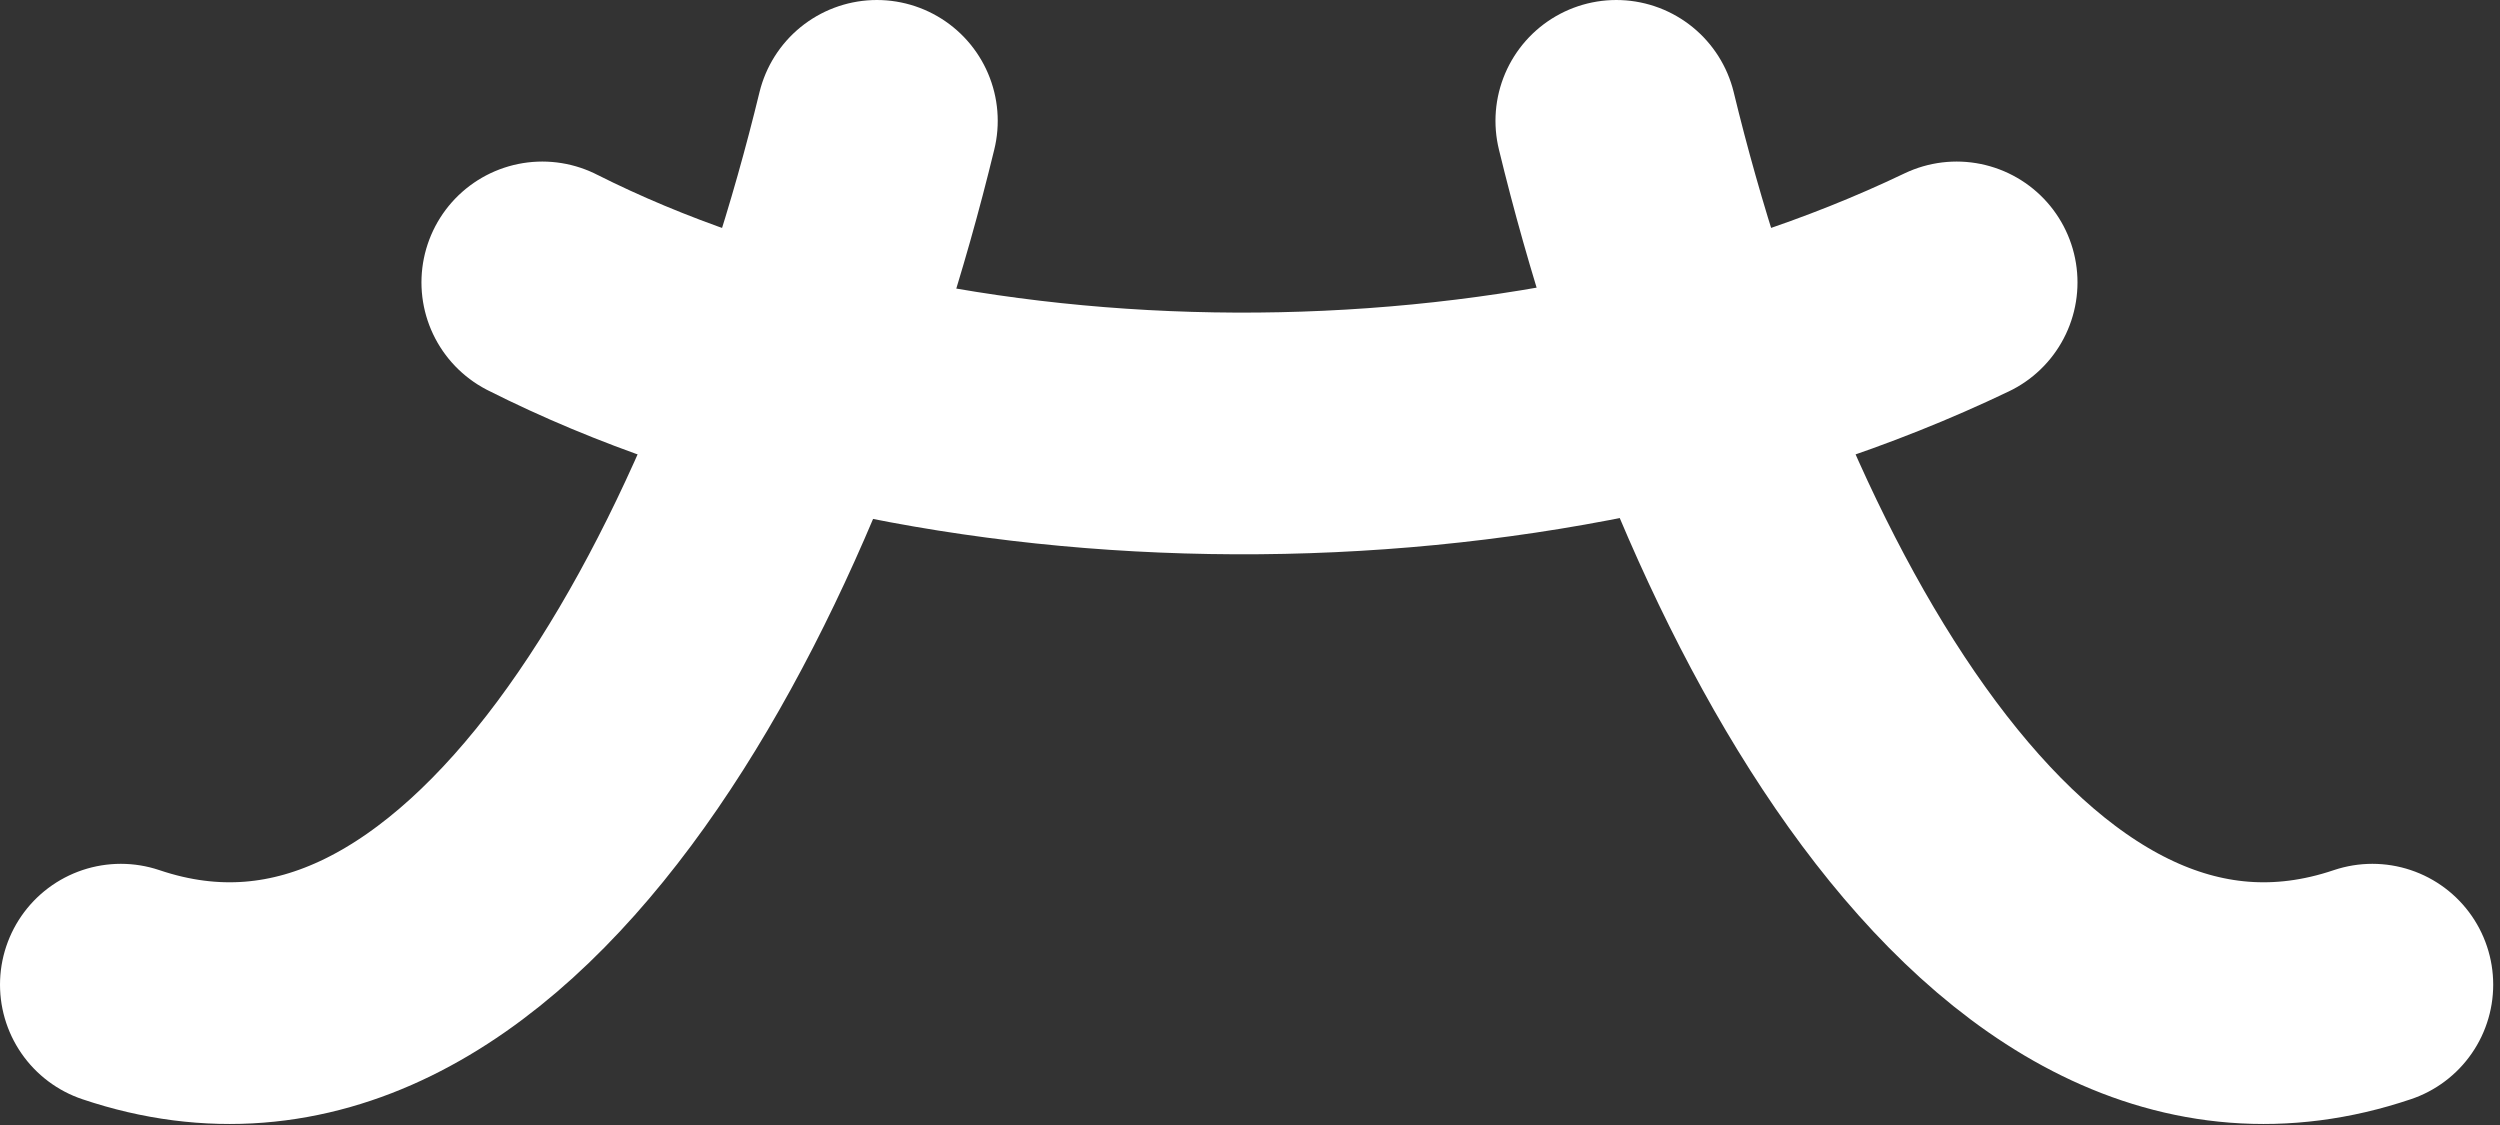
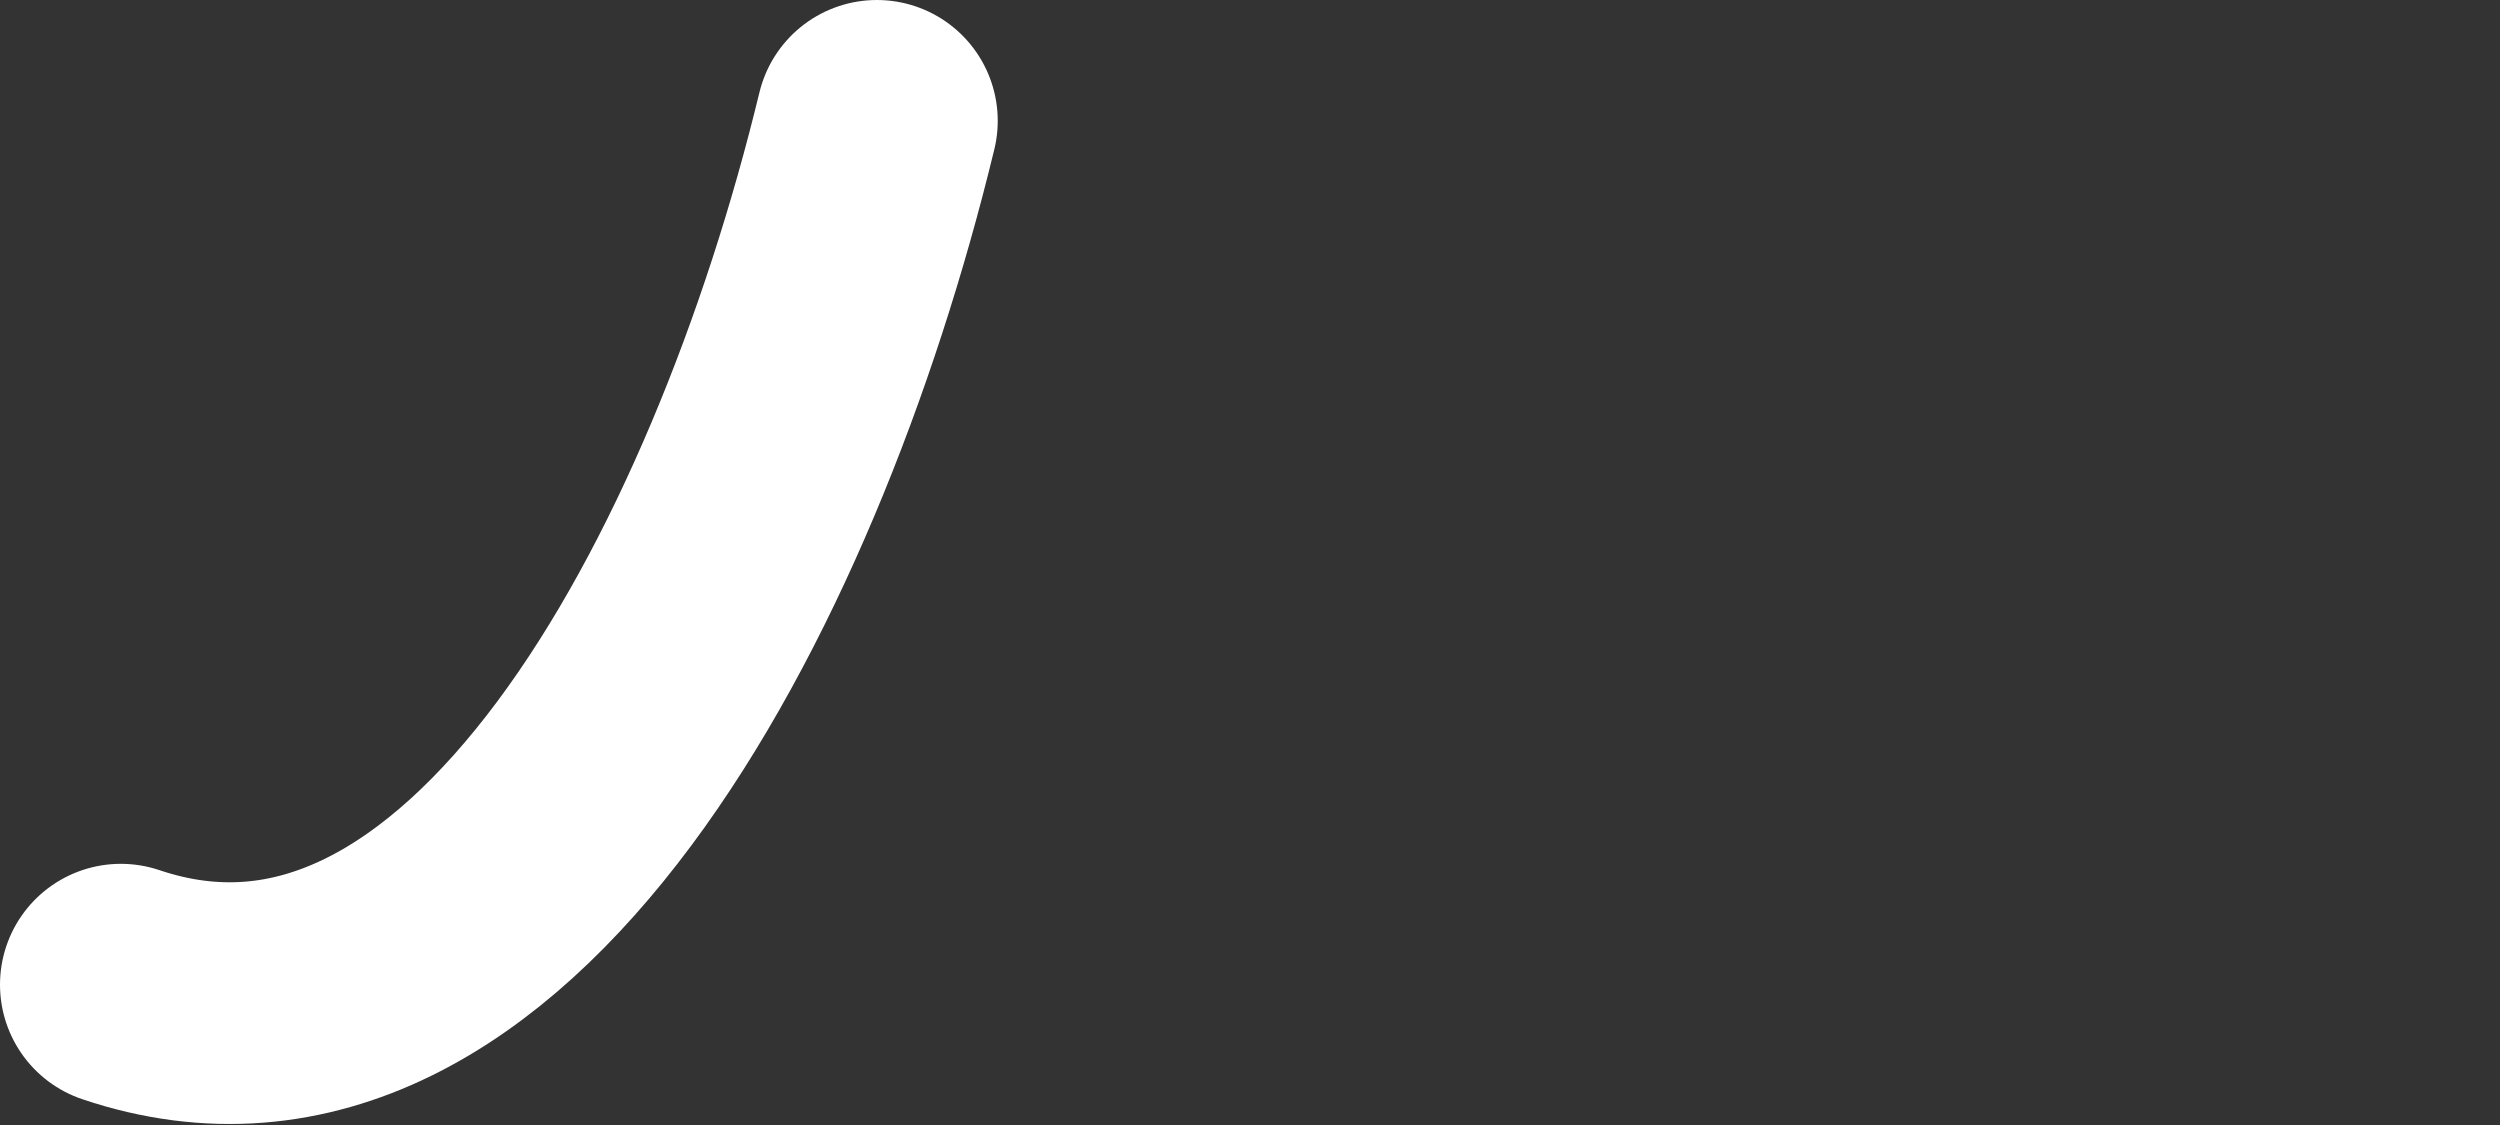
<svg xmlns="http://www.w3.org/2000/svg" width="331" height="149" viewBox="0 0 331 149" fill="none">
  <rect x="0" y="0" width="331" height="149" fill="#333333" stroke="none" />
  <g clip-path="url(#clip0_3762_6221)">
-     <path d="M71.8 37.39C123.57 63.51 202.26 64.6 259.06 37.39" stroke="white" stroke-width="32" stroke-linecap="round" stroke-linejoin="round" />
    <path d="M16 130.37C64.59 146.77 101.18 77.57 116.1 16" stroke="white" stroke-width="32" stroke-linecap="round" stroke-linejoin="round" />
-     <path d="M314.1 130.37C265.51 146.77 228.92 77.57 214 16" stroke="white" stroke-width="32" stroke-linecap="round" stroke-linejoin="round" />
  </g>
</svg>